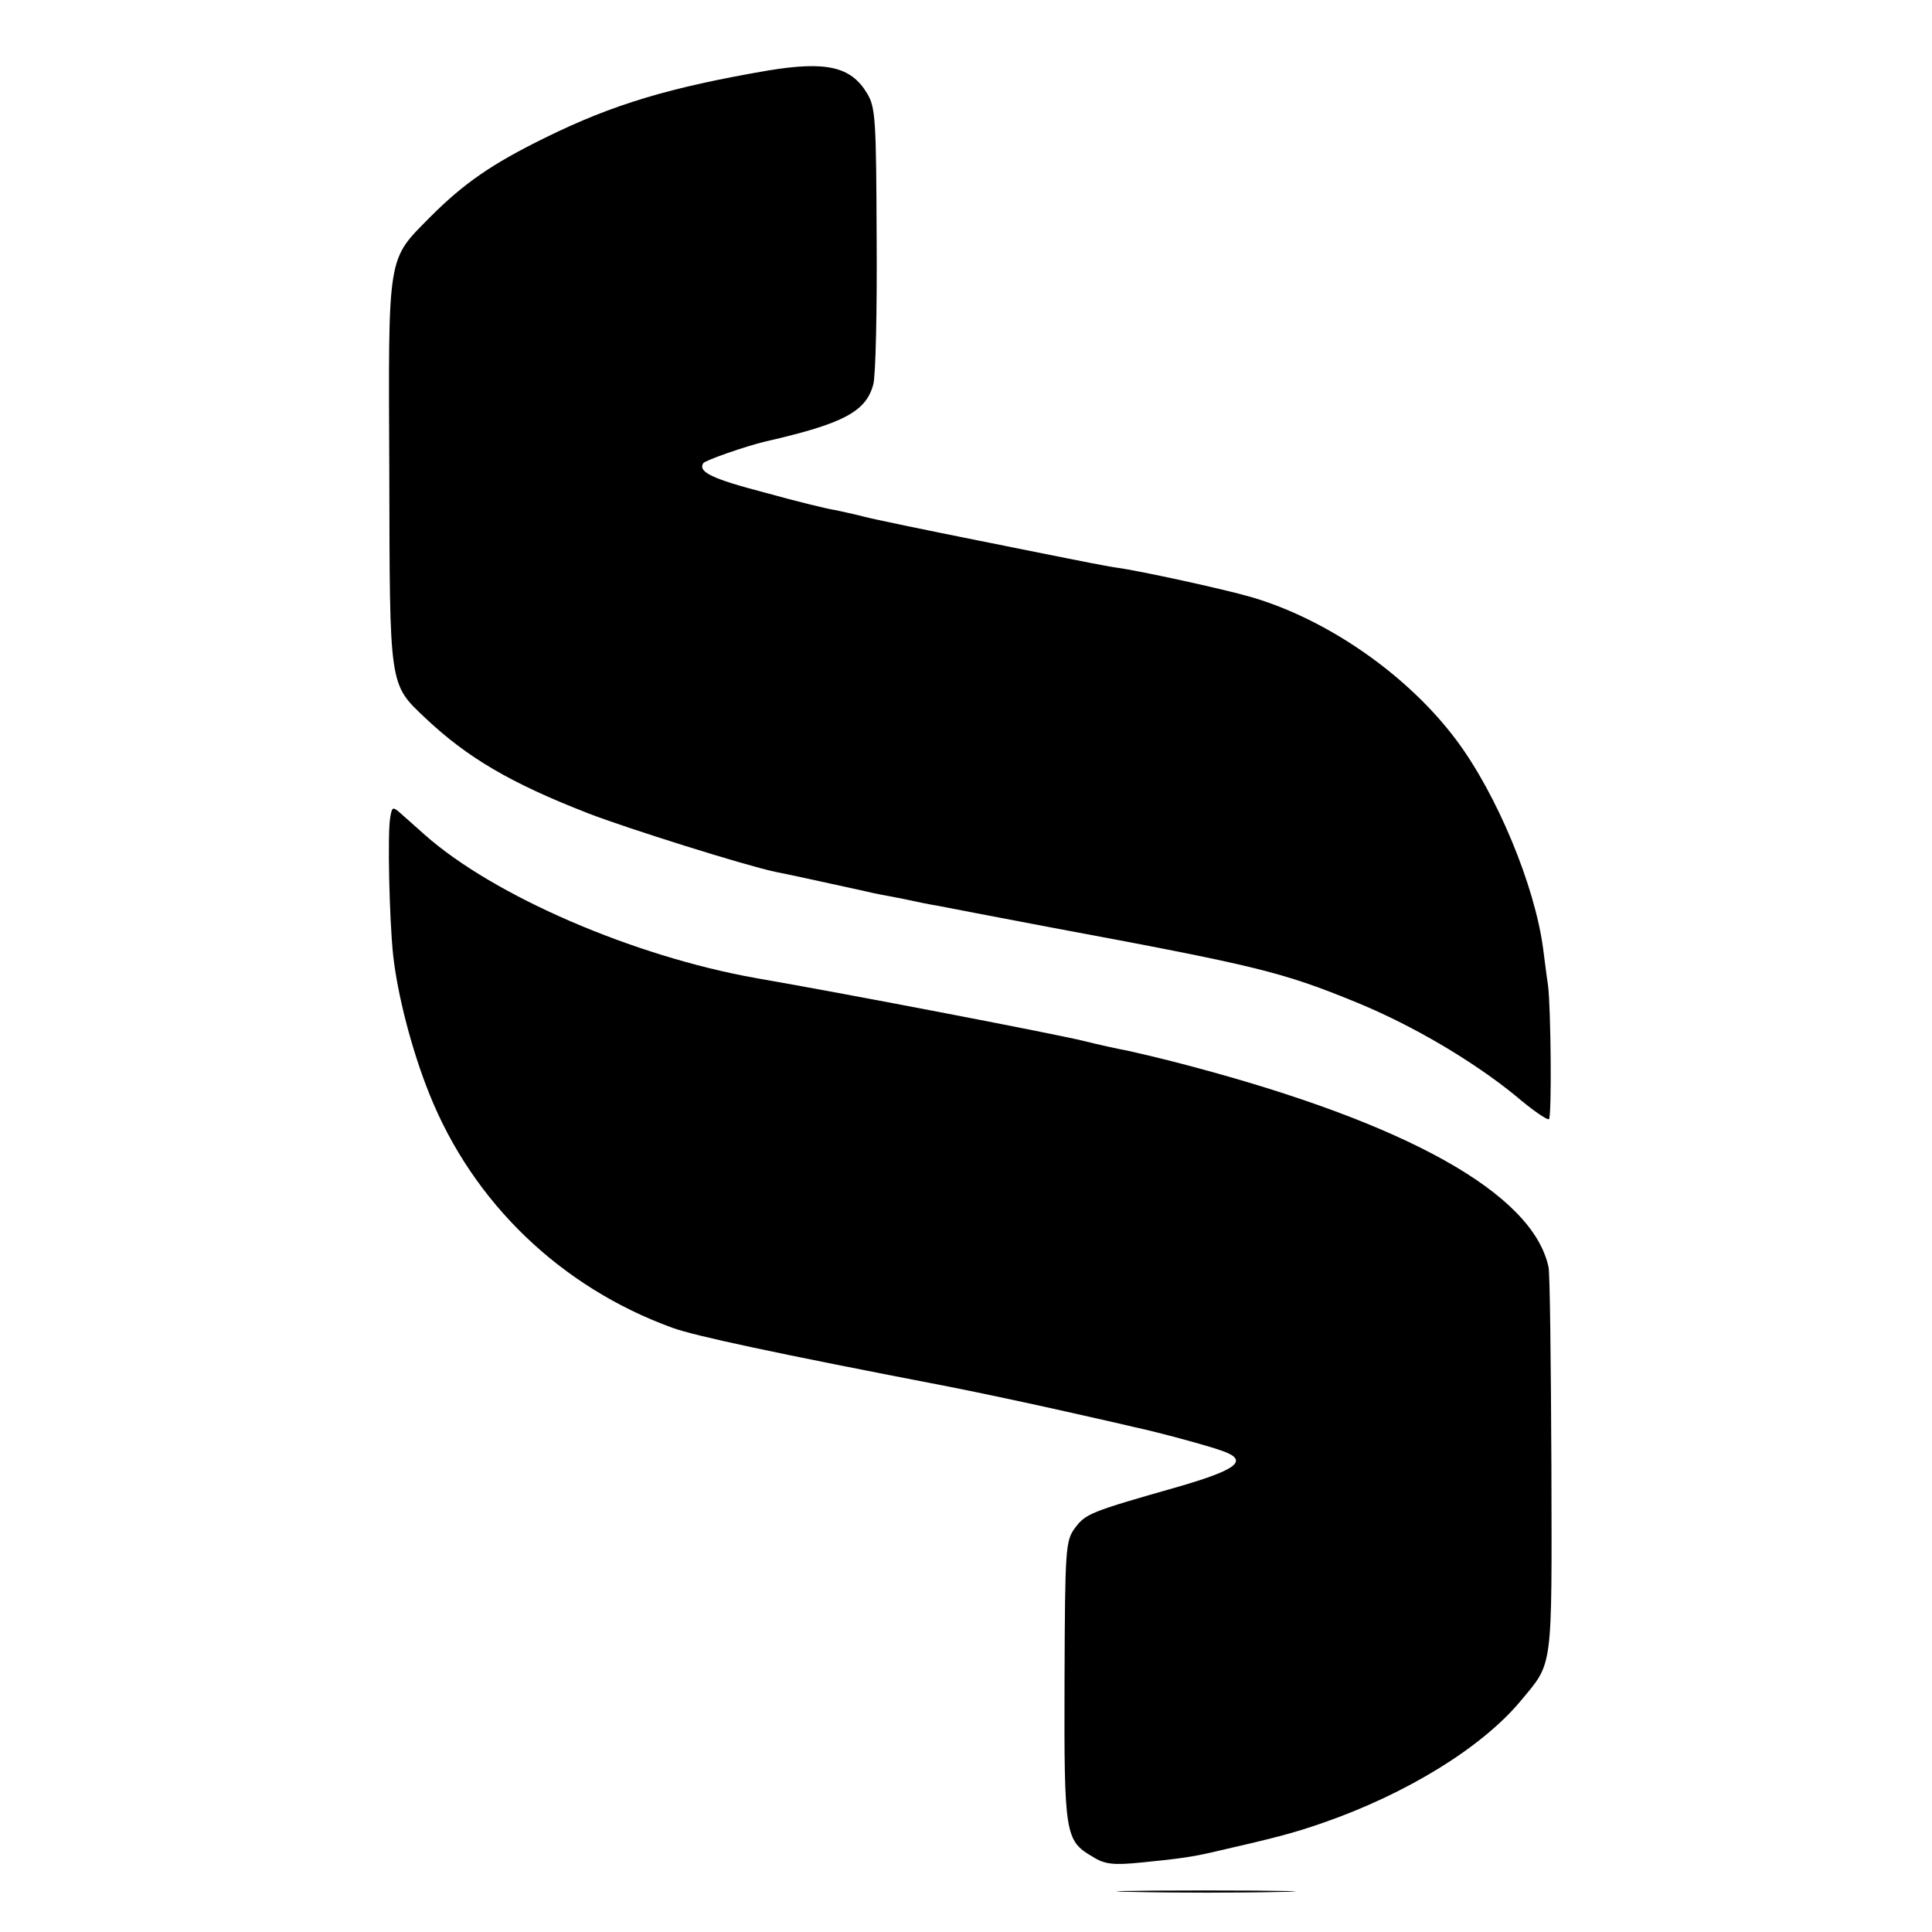
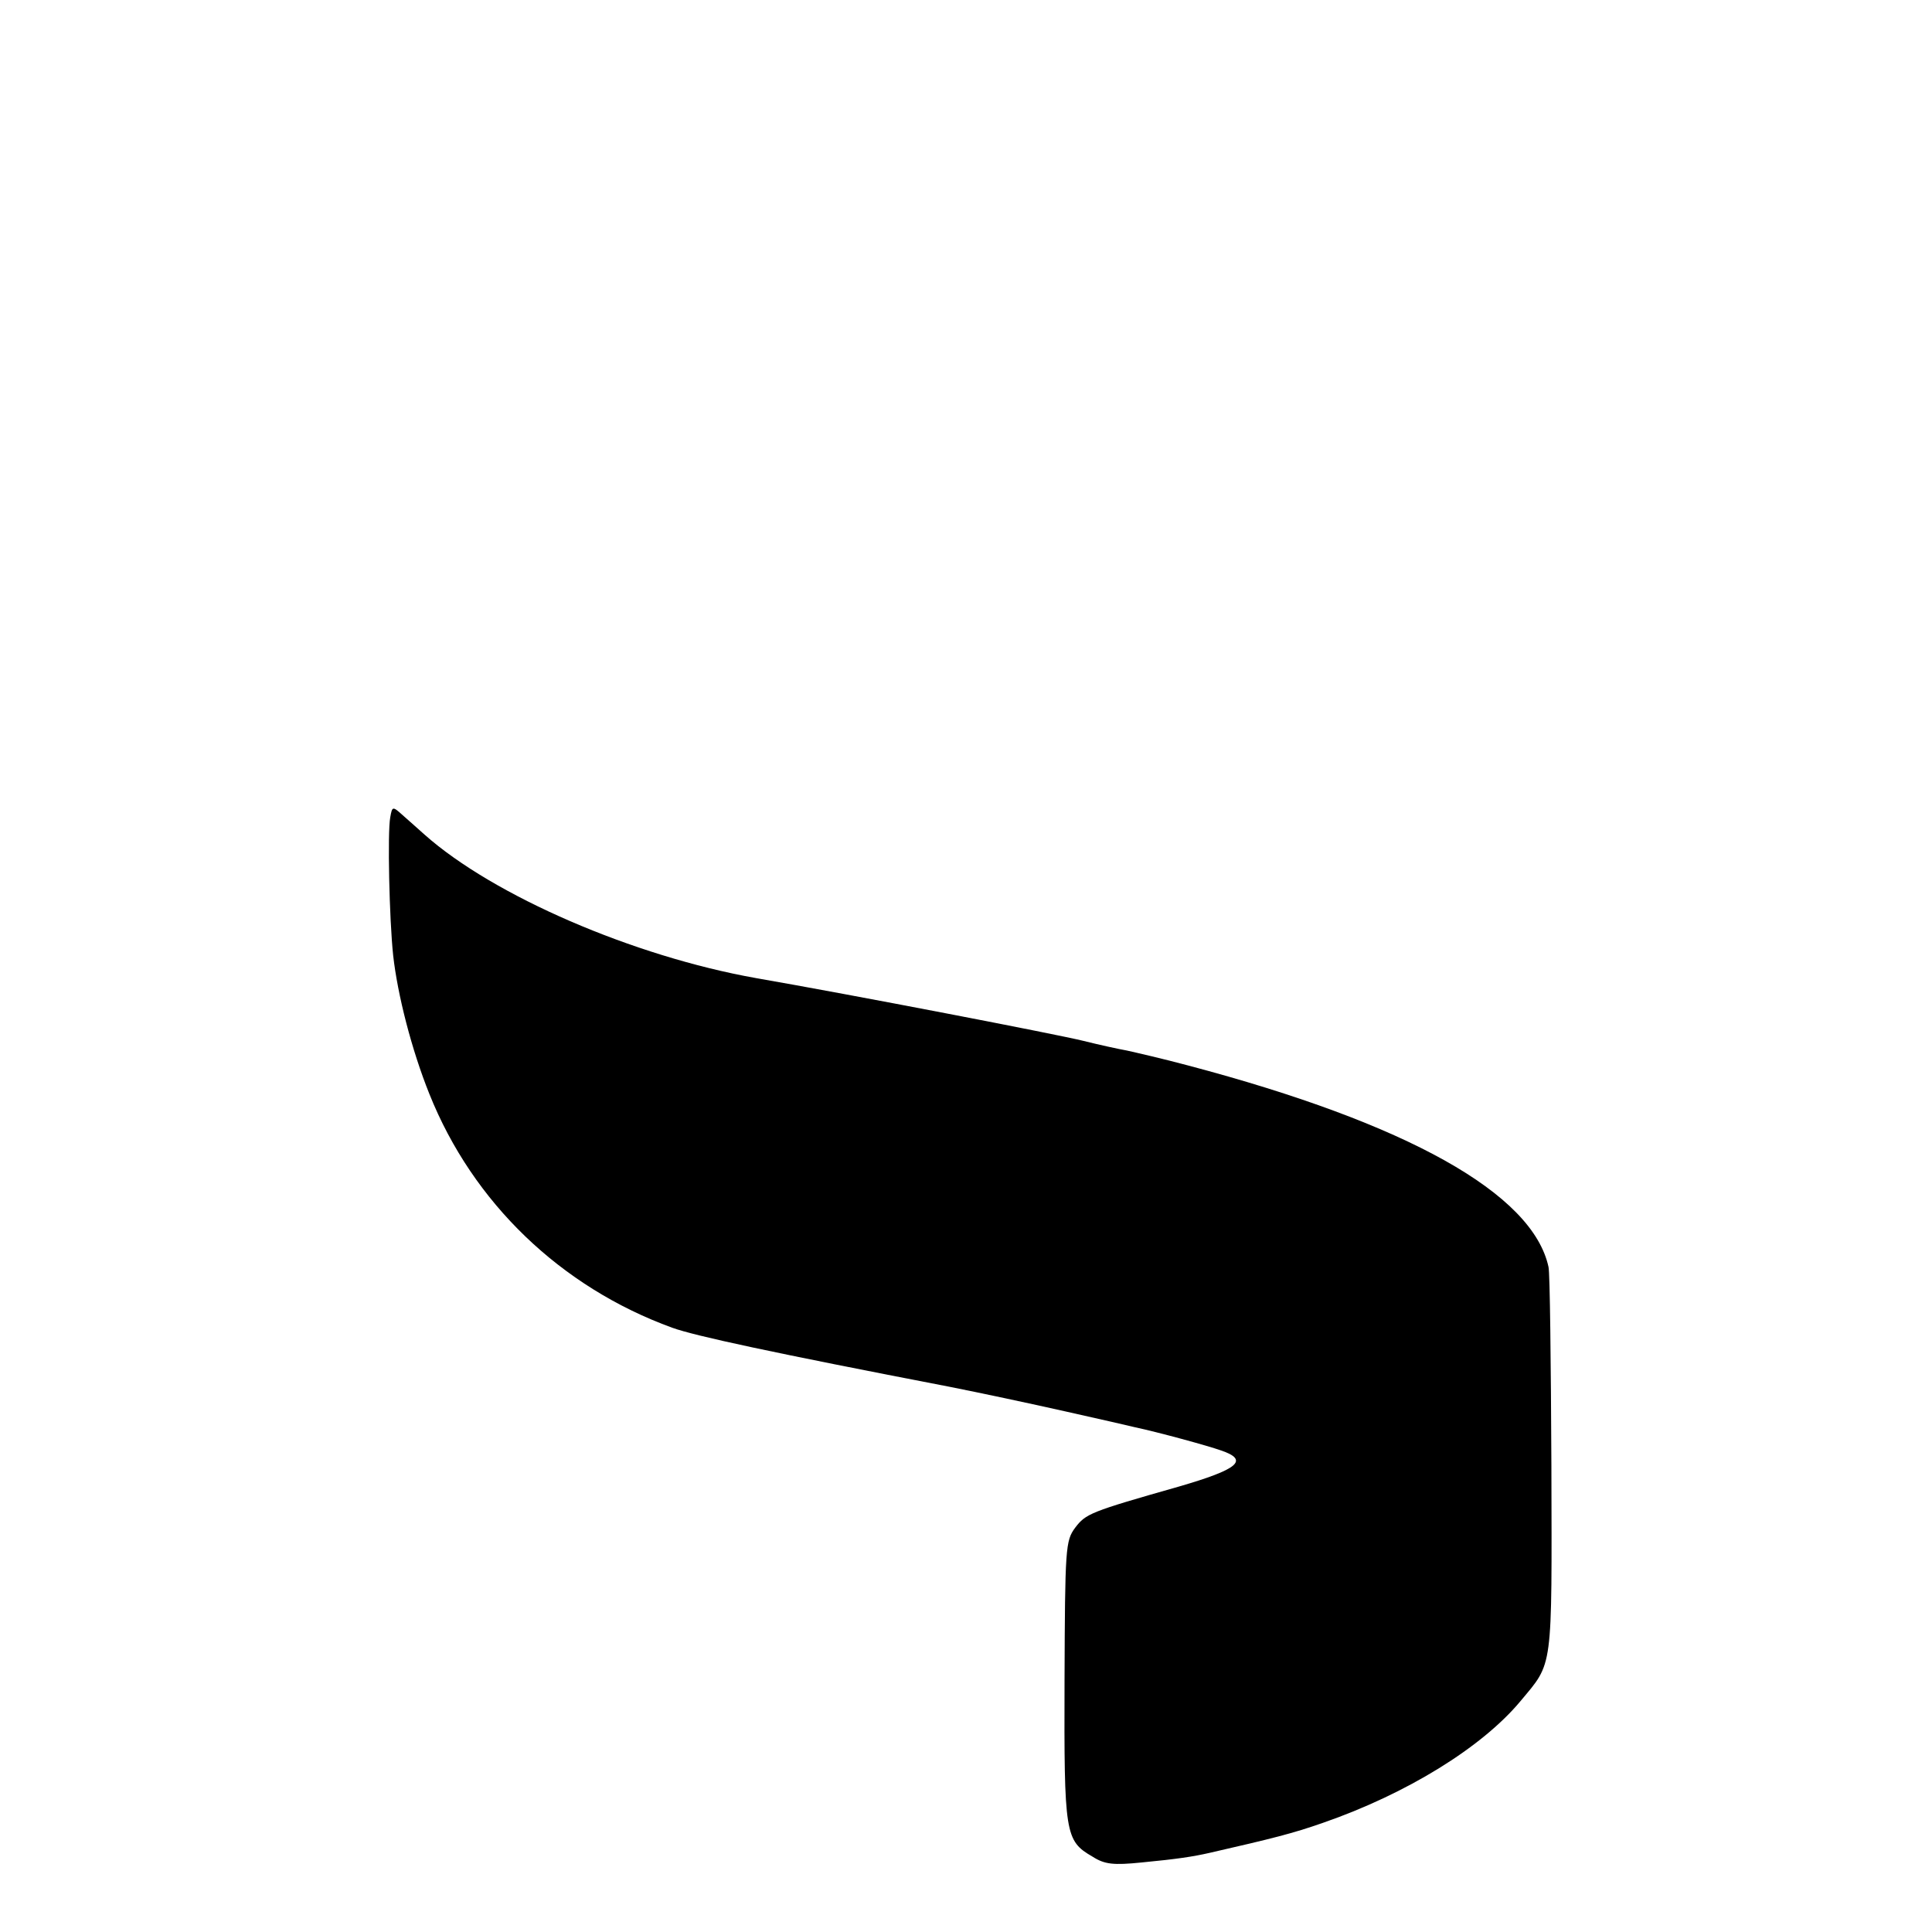
<svg xmlns="http://www.w3.org/2000/svg" version="1.0" width="400pt" height="400pt" viewBox="0 0 400 400" preserveAspectRatio="xMidYMid meet">
  <g transform="translate(0,400) scale(0.1,-0.1)" fill="#000000" stroke="none">
-     <path d="M1590 3854 c-204 -35 -321 -70 -461 -139 -110 -54 -168 -94 -237 -163 -91 -92 -88 -72 -86 -528 1 -449 -1 -439 75 -511 86 -81 175 -134 337 -197 80 -31 325 -108 387 -121 22 -4 158 -34 190 -41 11 -3 43 -9 70 -14 28 -6 61 -13 75 -15 14 -3 120 -23 235 -45 429 -80 479 -92 635 -156 117 -48 241 -122 327 -192 35 -30 67 -52 70 -49 6 6 4 230 -2 277 -3 19 -7 53 -10 75 -17 131 -96 321 -180 433 -101 135 -267 250 -425 296 -55 16 -233 55 -280 61 -14 2 -38 7 -55 10 -16 3 -120 24 -230 46 -110 22 -216 44 -235 49 -19 5 -47 11 -61 14 -15 2 -80 18 -145 36 -111 29 -139 43 -128 61 4 6 87 35 129 45 162 37 208 62 223 118 5 17 8 153 7 301 -1 246 -2 273 -20 302 -33 55 -84 67 -205 47z" />
    <path d="M808 2308 c-6 -31 -2 -211 6 -286 9 -81 38 -195 75 -287 90 -225 272 -400 503 -484 47 -17 210 -52 573 -122 61 -12 169 -35 240 -51 72 -16 137 -31 145 -33 47 -10 150 -38 178 -48 59 -20 36 -39 -88 -75 -183 -52 -192 -56 -214 -85 -20 -27 -21 -41 -22 -317 -1 -318 1 -331 58 -364 25 -16 43 -18 102 -12 73 7 106 12 141 20 131 30 171 40 234 62 173 60 329 156 409 252 68 82 65 58 64 487 -1 214 -3 400 -6 412 -33 152 -292 297 -746 417 -52 14 -109 27 -127 31 -17 3 -58 12 -90 20 -52 13 -482 96 -678 130 -253 45 -543 170 -686 297 -13 12 -34 30 -45 40 -21 19 -22 19 -26 -4z" />
-     <path d="M2348 83 c84 -2 219 -2 300 0 81 1 12 3 -153 3 -165 0 -231 -2 -147 -3z" />
  </g>
</svg>